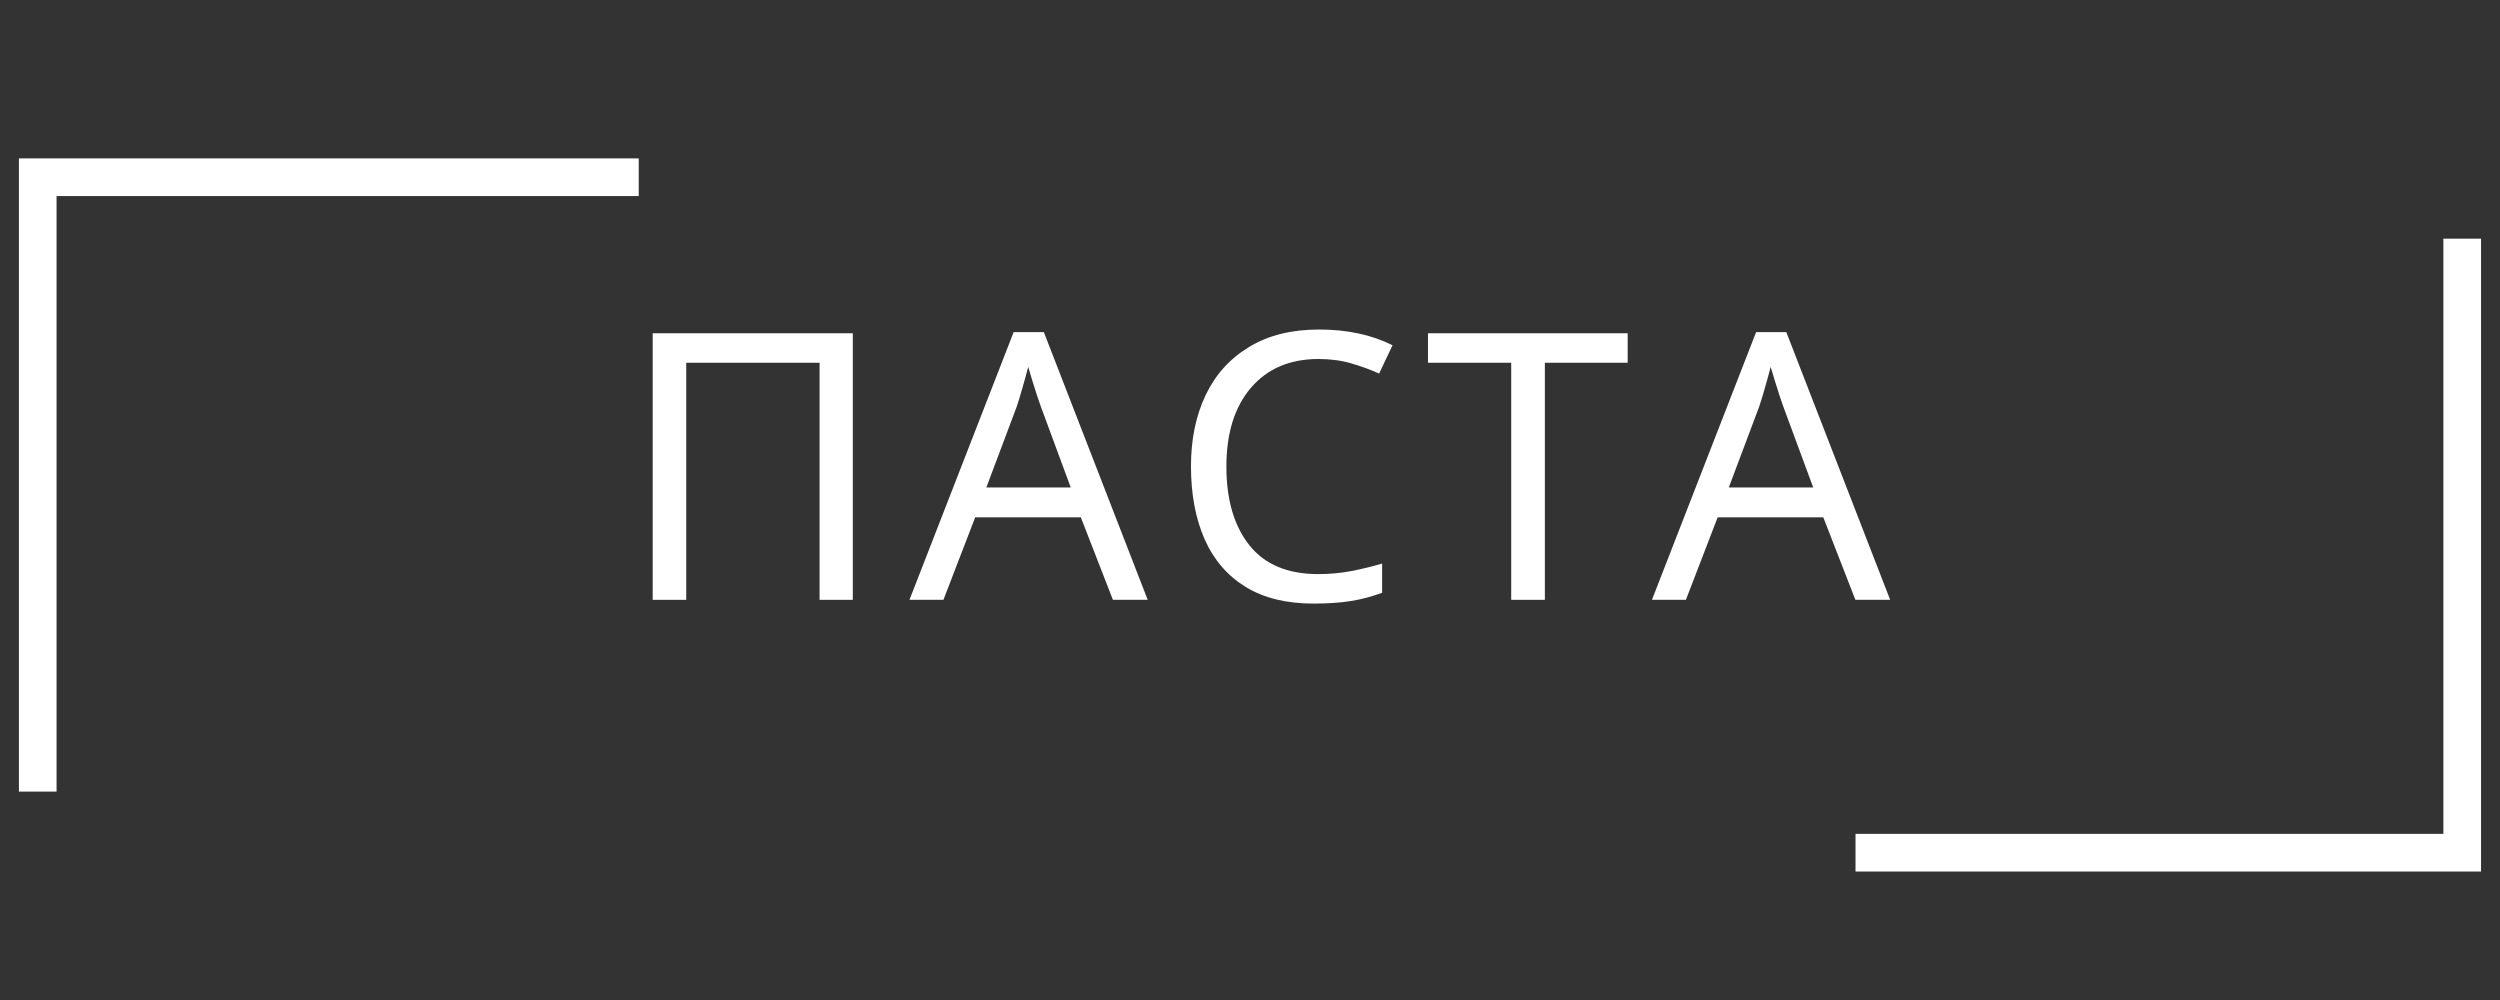
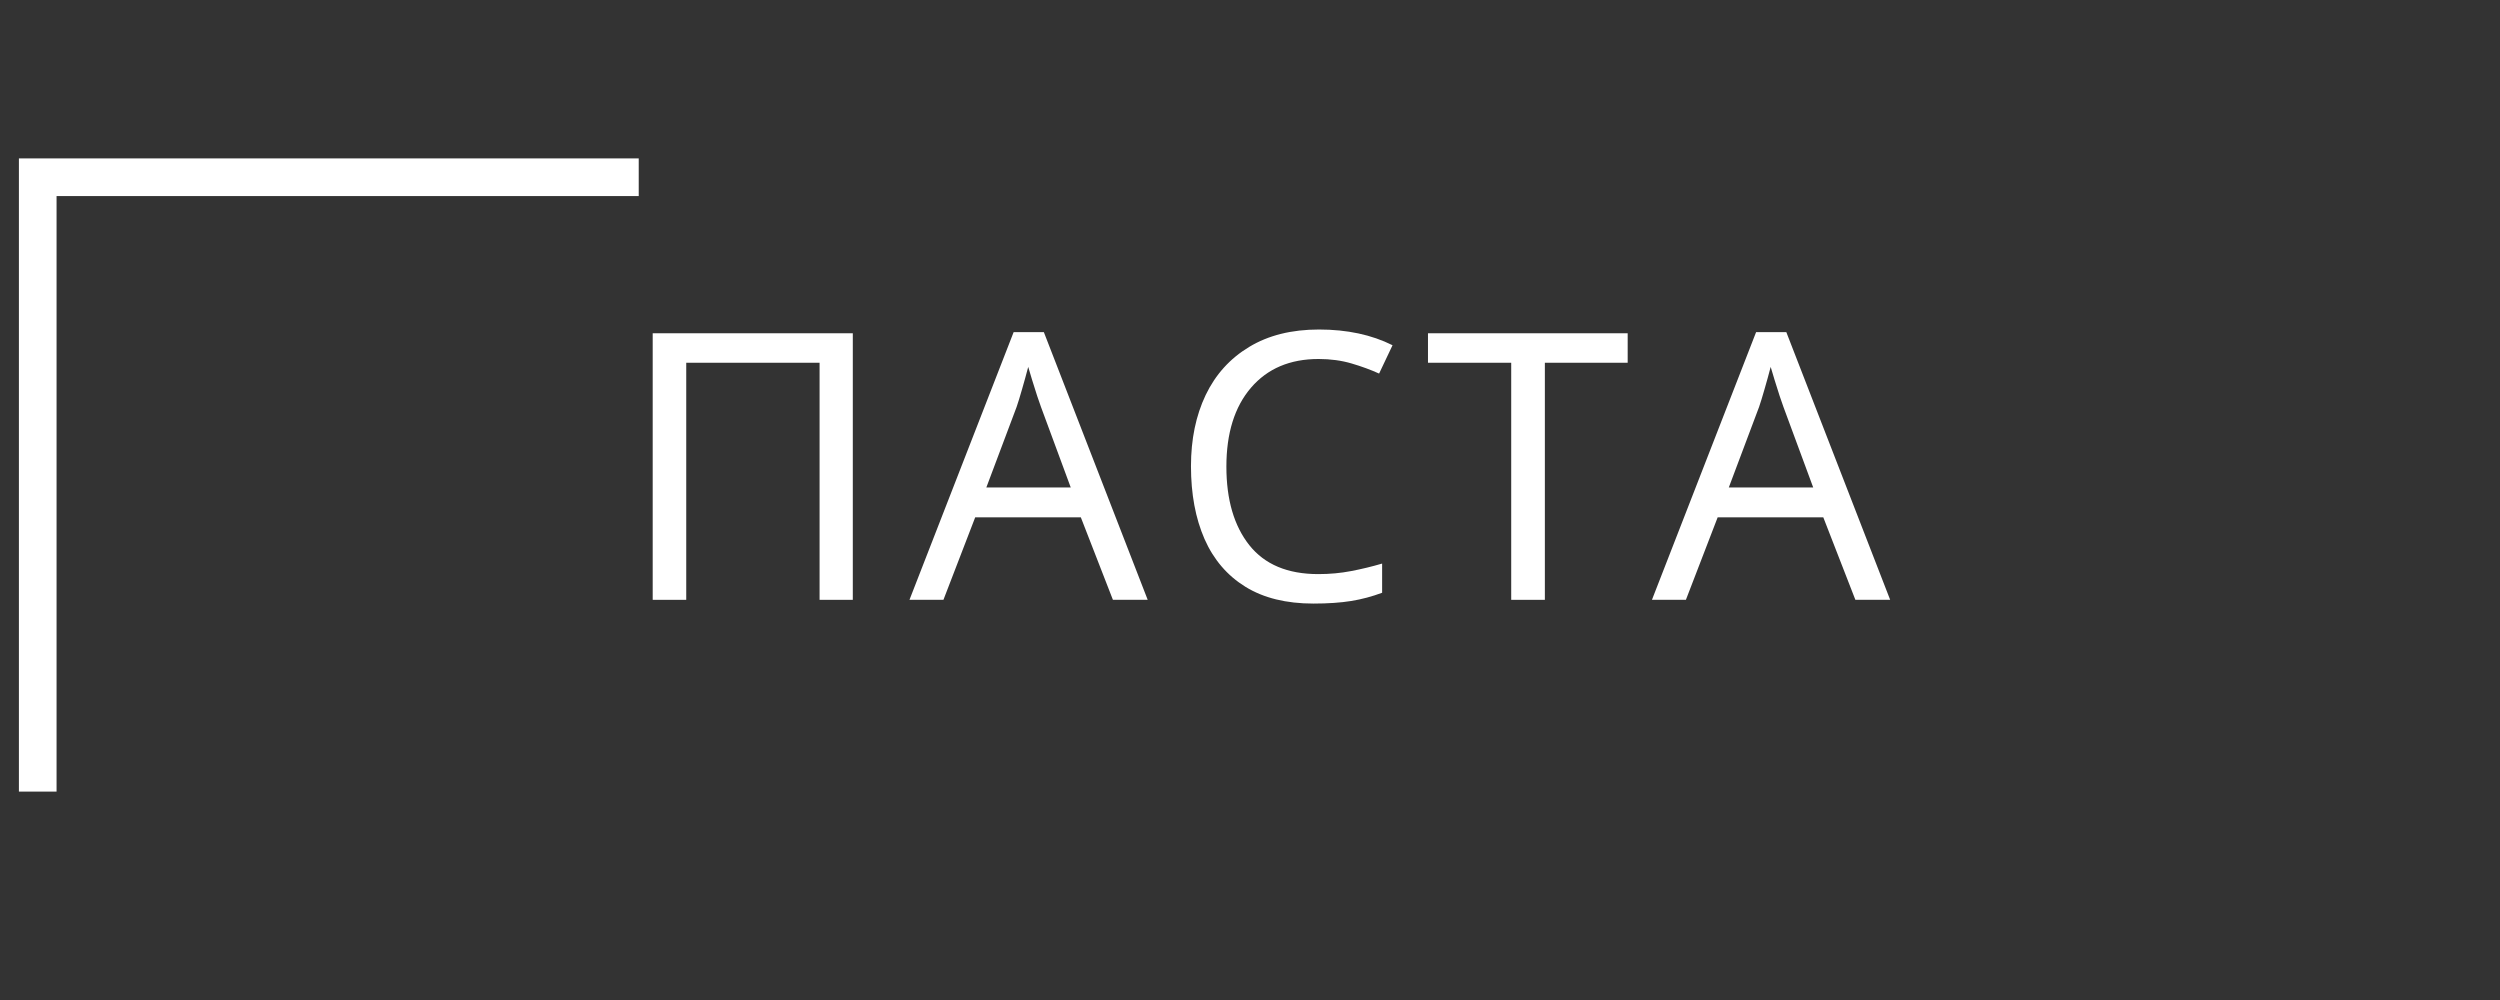
<svg xmlns="http://www.w3.org/2000/svg" width="500" viewBox="0 0 375 150" height="200" preserveAspectRatio="xMidYMid meet">
  <rect x="0" y="0" width="375" height="150" fill="#333333" stroke="none" />
  <defs>
    <g />
    <clipPath id="6360a6546e">
      <path d="M 2.836 23.762 L 95.809 23.762 L 95.809 29.41 L 2.836 29.41 Z M 2.836 29.41 L 8.484 29.41 L 8.484 118.738 L 2.836 118.738 Z M 2.836 29.41 " clip-rule="nonzero" />
    </clipPath>
    <clipPath id="07cb579db0">
      <path d="M 366.508 35.75 L 372.156 35.75 L 372.156 125.082 L 366.508 125.082 Z M 278.328 125.082 L 372.156 125.082 L 372.156 130.73 L 278.328 130.73 Z M 278.328 125.082 " clip-rule="nonzero" />
    </clipPath>
  </defs>
  <g clip-path="url(#6360a6546e)">
    <path fill="#ffffff" d="M 2.836 23.762 L 95.809 23.762 L 95.809 118.91 L 2.836 118.91 Z M 2.836 23.762 " fill-opacity="1" fill-rule="nonzero" />
  </g>
  <g clip-path="url(#07cb579db0)">
-     <path fill="#ffffff" d="M 372.156 130.73 L 278.328 130.73 L 278.328 35.805 L 372.156 35.805 Z M 372.156 130.73 " fill-opacity="1" fill-rule="nonzero" />
-   </g>
+     </g>
  <g fill="#ffffff" fill-opacity="1">
    <g transform="translate(92.467, 89.974)">
      <g>
        <path d="M 5.438 0 L 5.438 -39.984 L 35.453 -39.984 L 35.453 0 L 30.469 0 L 30.469 -35.562 L 10.469 -35.562 L 10.469 0 Z M 5.438 0 " />
      </g>
    </g>
  </g>
  <g fill="#ffffff" fill-opacity="1">
    <g transform="translate(136.421, 89.974)">
      <g>
        <path d="M 30.516 0 L 25.703 -12.375 L 9.859 -12.375 L 5.094 0 L 0 0 L 15.625 -40.156 L 20.156 -40.156 L 35.734 0 Z M 24.188 -16.859 L 19.719 -28.953 C 19.602 -29.254 19.414 -29.797 19.156 -30.578 C 18.895 -31.359 18.641 -32.164 18.391 -33 C 18.148 -33.844 17.957 -34.488 17.812 -34.938 C 17.508 -33.781 17.195 -32.648 16.875 -31.547 C 16.562 -30.453 16.297 -29.586 16.078 -28.953 L 11.531 -16.859 Z M 24.188 -16.859 " />
      </g>
    </g>
  </g>
  <g fill="#ffffff" fill-opacity="1">
    <g transform="translate(175.224, 89.974)">
      <g>
        <path d="M 22.562 -36.125 C 18.27 -36.125 14.891 -34.688 12.422 -31.812 C 9.961 -28.938 8.734 -24.992 8.734 -19.984 C 8.734 -15.023 9.879 -11.098 12.172 -8.203 C 14.473 -5.305 17.922 -3.859 22.516 -3.859 C 24.234 -3.859 25.875 -4.008 27.438 -4.312 C 29.008 -4.613 30.562 -4.988 32.094 -5.438 L 32.094 -1.062 C 30.594 -0.5 29.051 -0.086 27.469 0.172 C 25.883 0.43 23.988 0.562 21.781 0.562 C 17.719 0.562 14.32 -0.273 11.594 -1.953 C 8.863 -3.641 6.816 -6.031 5.453 -9.125 C 4.098 -12.227 3.422 -15.867 3.422 -20.047 C 3.422 -24.078 4.156 -27.633 5.625 -30.719 C 7.102 -33.801 9.281 -36.207 12.156 -37.938 C 15.031 -39.676 18.52 -40.547 22.625 -40.547 C 26.844 -40.547 30.52 -39.758 33.656 -38.188 L 31.641 -33.938 C 30.41 -34.5 29.035 -35.004 27.516 -35.453 C 26.004 -35.898 24.352 -36.125 22.562 -36.125 Z M 22.562 -36.125 " />
      </g>
    </g>
  </g>
  <g fill="#ffffff" fill-opacity="1">
    <g transform="translate(213.635, 89.974)">
      <g>
        <path d="M 18.094 0 L 13.047 0 L 13.047 -35.562 L 0.562 -35.562 L 0.562 -39.984 L 30.516 -39.984 L 30.516 -35.562 L 18.094 -35.562 Z M 18.094 0 " />
      </g>
    </g>
  </g>
  <g fill="#ffffff" fill-opacity="1">
    <g transform="translate(247.791, 89.974)">
      <g>
        <path d="M 30.516 0 L 25.703 -12.375 L 9.859 -12.375 L 5.094 0 L 0 0 L 15.625 -40.156 L 20.156 -40.156 L 35.734 0 Z M 24.188 -16.859 L 19.719 -28.953 C 19.602 -29.254 19.414 -29.797 19.156 -30.578 C 18.895 -31.359 18.641 -32.164 18.391 -33 C 18.148 -33.844 17.957 -34.488 17.812 -34.938 C 17.508 -33.781 17.195 -32.648 16.875 -31.547 C 16.562 -30.453 16.297 -29.586 16.078 -28.953 L 11.531 -16.859 Z M 24.188 -16.859 " />
      </g>
    </g>
  </g>
</svg>